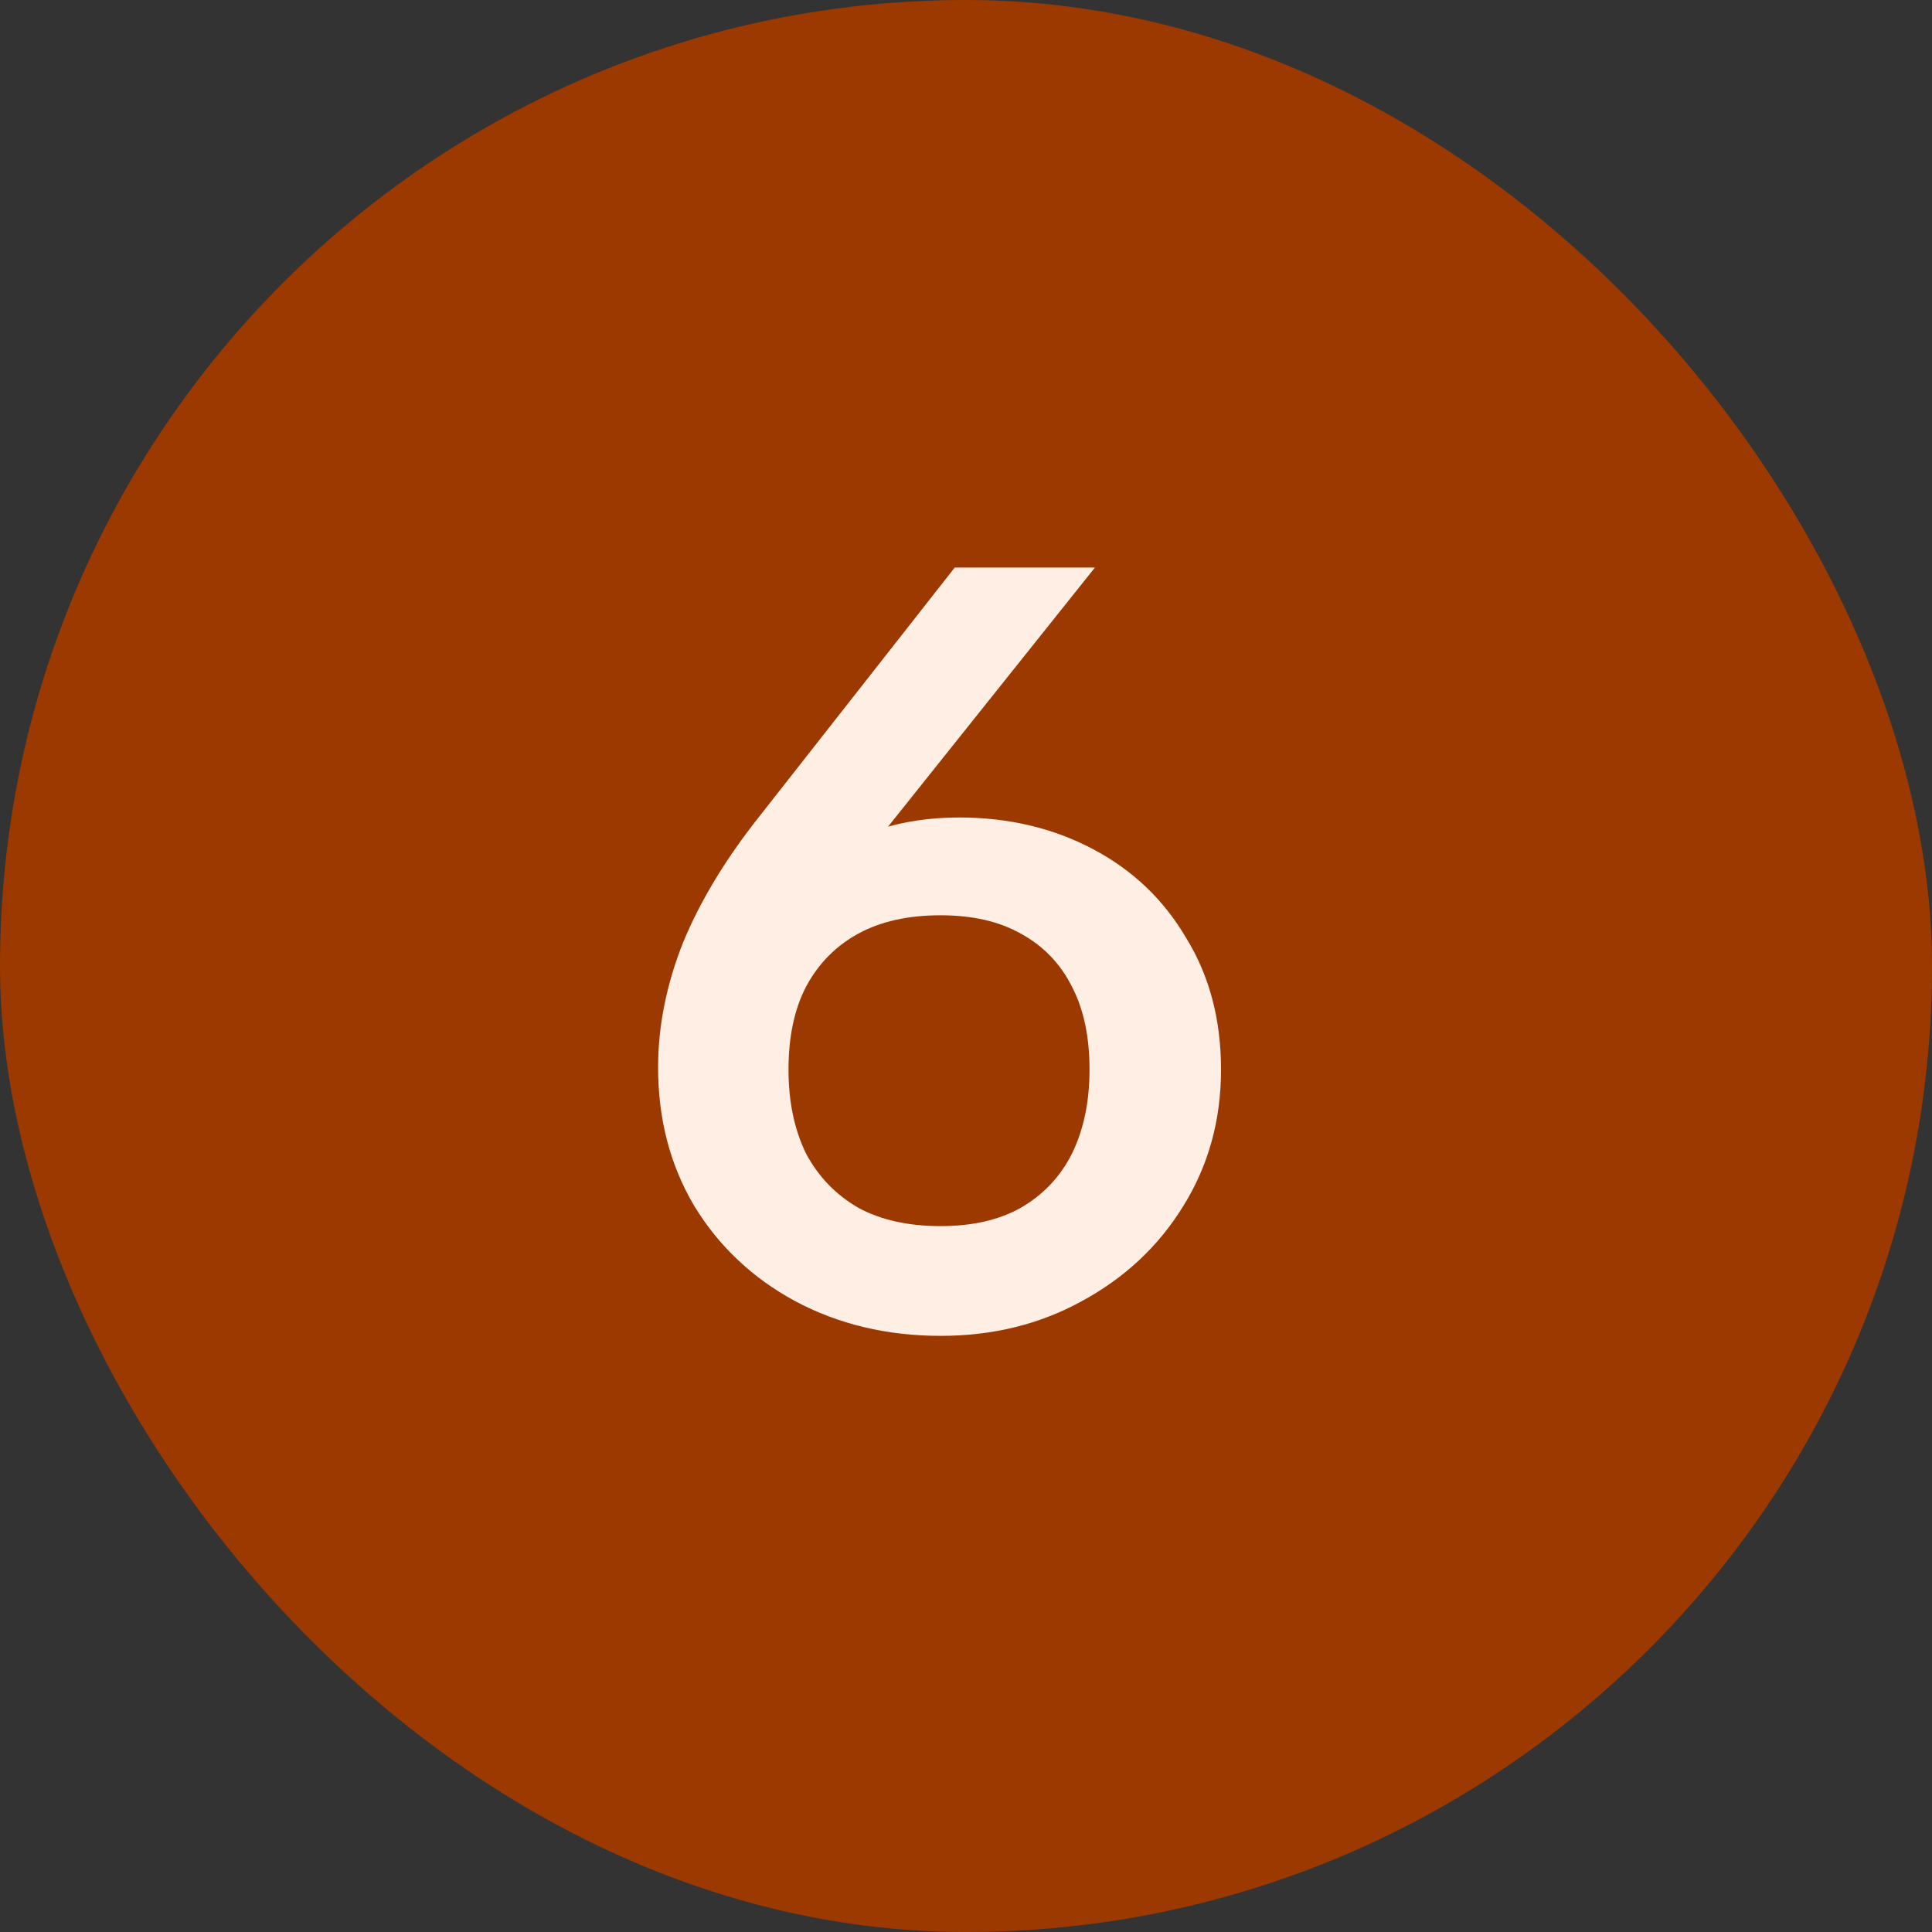
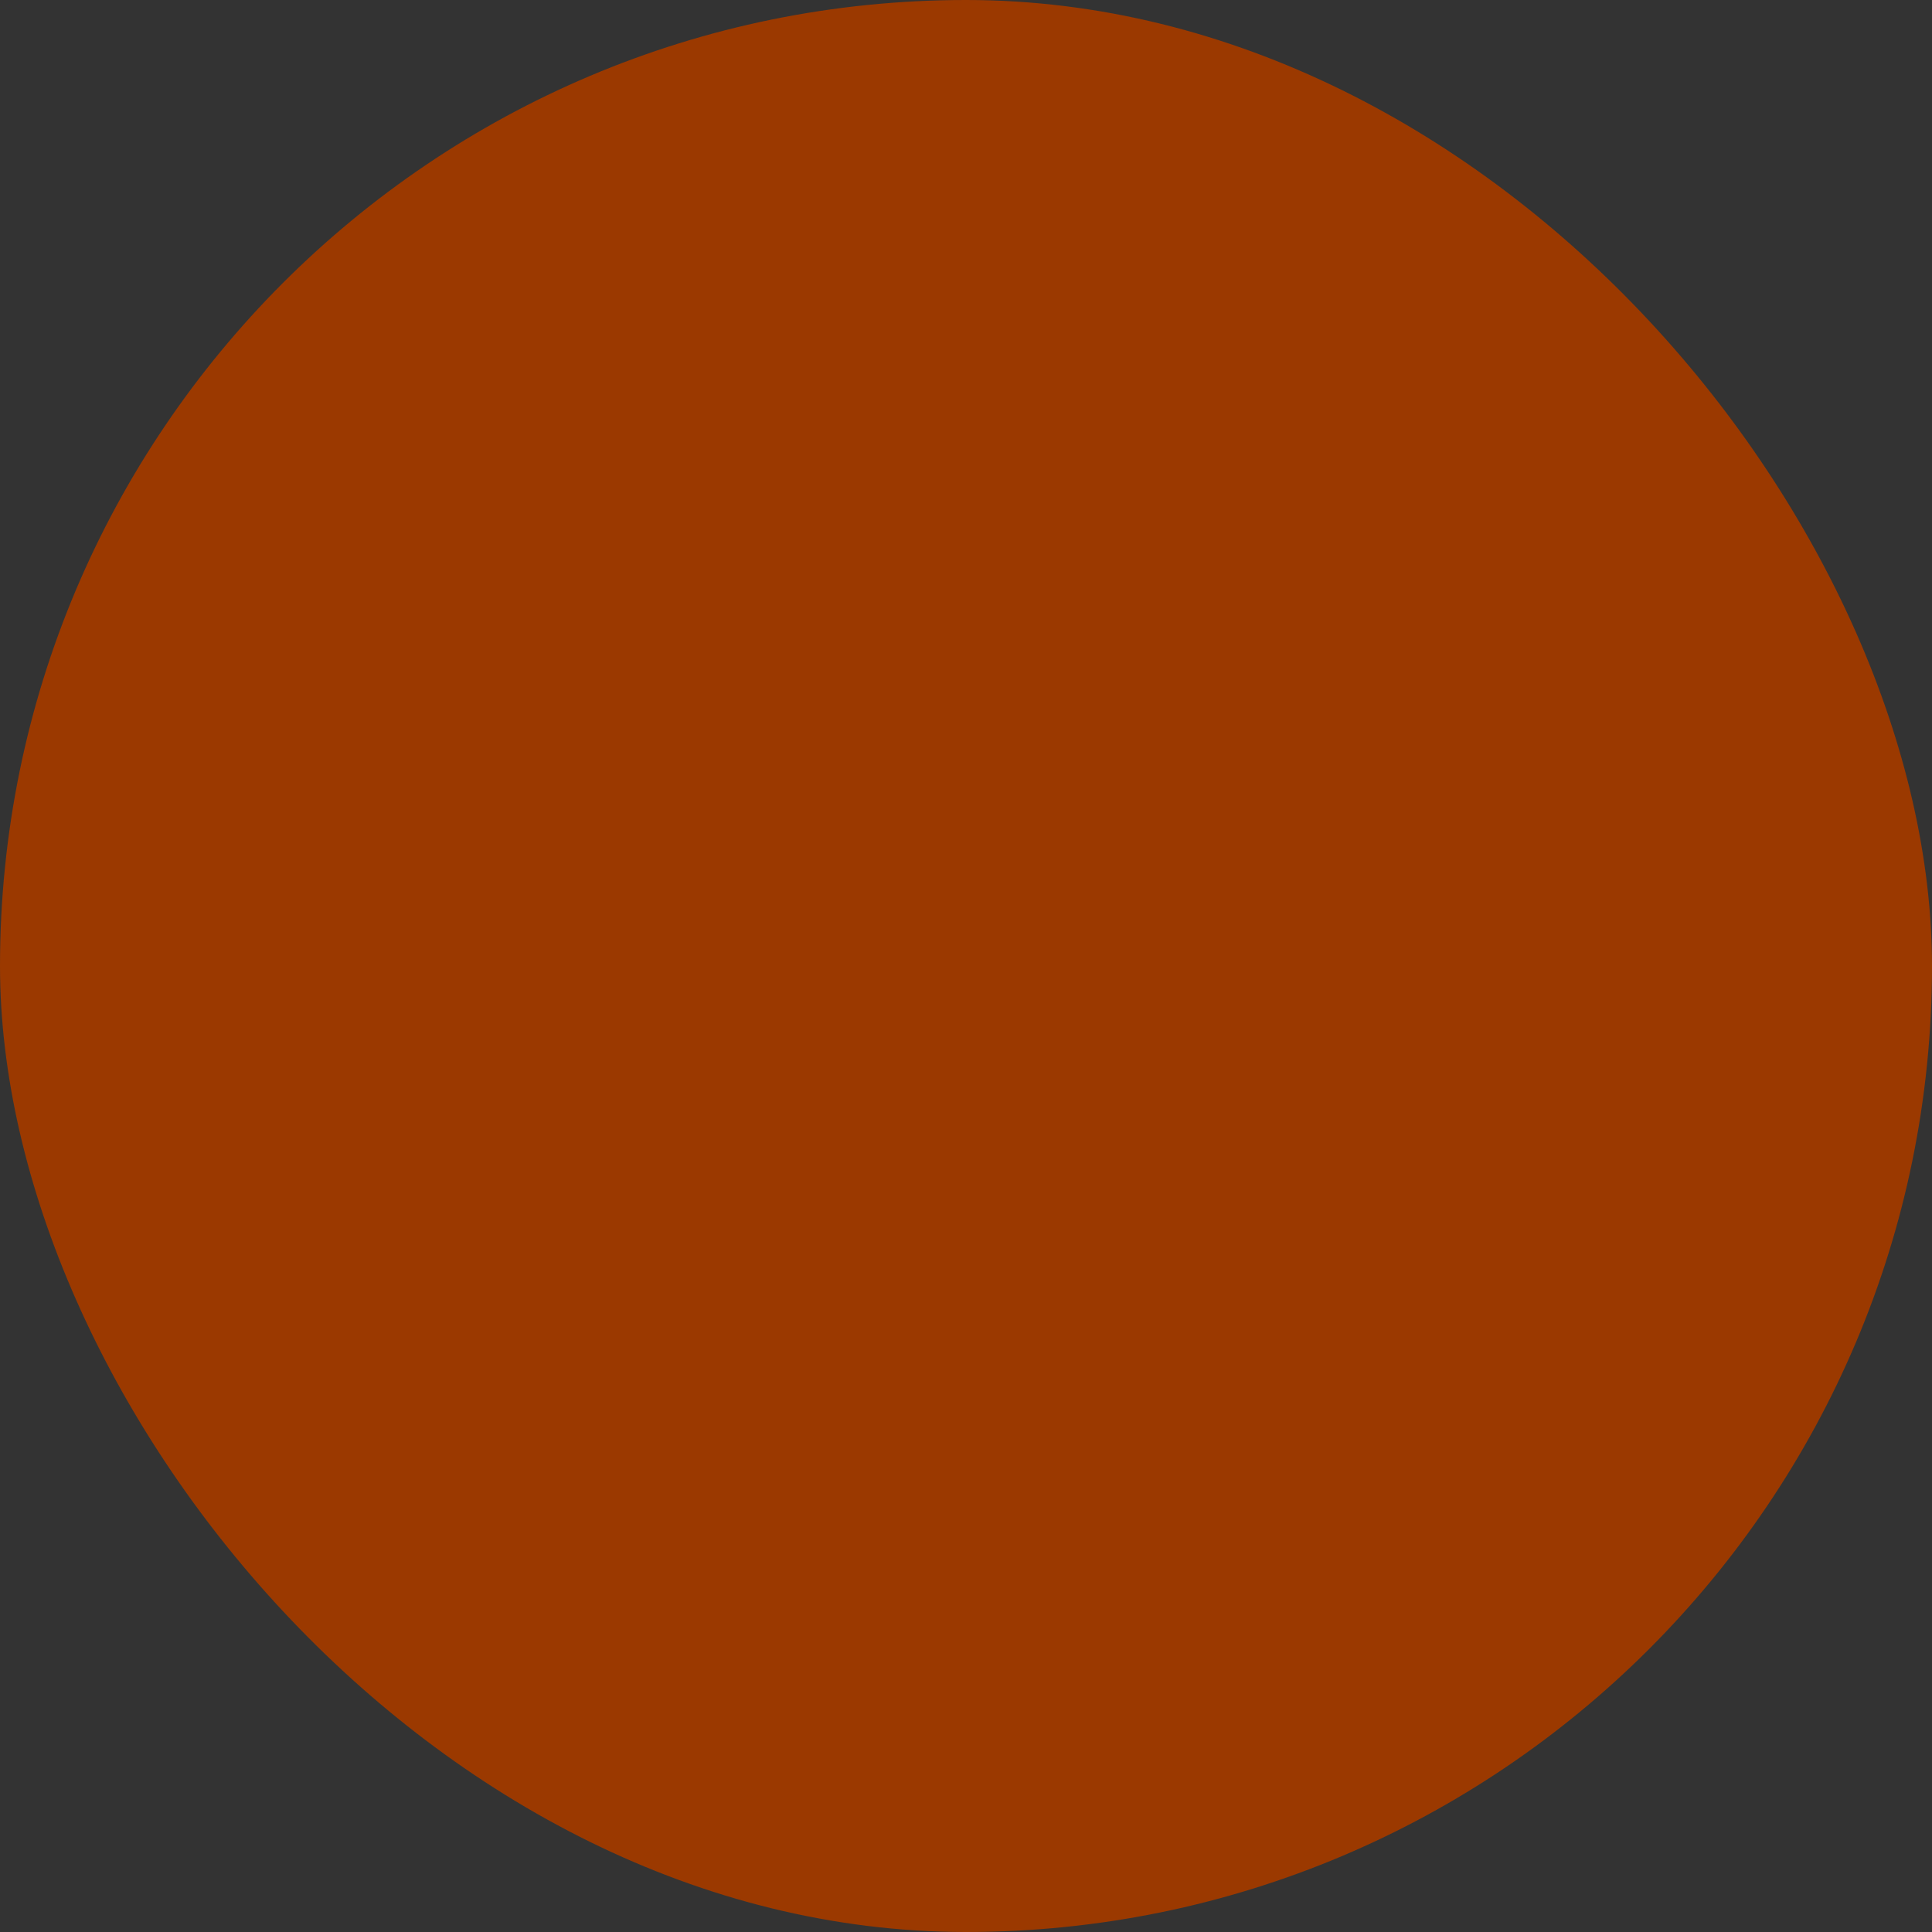
<svg xmlns="http://www.w3.org/2000/svg" width="32" height="32" viewBox="0 0 32 32" fill="none">
  <rect x="0" y="0" width="32" height="32" fill="#333333" stroke="none" />
  <rect width="32" height="32" rx="16" fill="#9B3900" />
-   <path d="M15.58 22.126C14.692 22.126 13.888 21.934 13.168 21.55C12.46 21.166 11.902 20.638 11.494 19.966C11.098 19.294 10.9 18.532 10.9 17.68C10.9 16.996 11.038 16.306 11.314 15.61C11.602 14.914 12.028 14.212 12.592 13.504L15.814 9.4H18.136L14.356 14.134L12.088 16.438C12.316 15.562 12.766 14.86 13.438 14.332C14.11 13.804 14.926 13.54 15.886 13.54C16.702 13.54 17.44 13.714 18.1 14.062C18.76 14.41 19.276 14.902 19.648 15.538C20.032 16.162 20.224 16.888 20.224 17.716C20.224 18.556 20.014 19.312 19.594 19.984C19.186 20.644 18.628 21.166 17.92 21.55C17.224 21.934 16.444 22.126 15.58 22.126ZM13.06 17.716C13.06 18.244 13.156 18.706 13.348 19.102C13.552 19.486 13.84 19.786 14.212 20.002C14.584 20.206 15.04 20.308 15.58 20.308C16.108 20.308 16.552 20.206 16.912 20.002C17.284 19.786 17.566 19.486 17.758 19.102C17.95 18.706 18.046 18.244 18.046 17.716C18.046 17.176 17.95 16.72 17.758 16.348C17.566 15.964 17.284 15.67 16.912 15.466C16.552 15.262 16.108 15.16 15.58 15.16C15.04 15.16 14.584 15.262 14.212 15.466C13.84 15.67 13.552 15.964 13.348 16.348C13.156 16.72 13.06 17.176 13.06 17.716Z" fill="#FFEEE3" />
</svg>